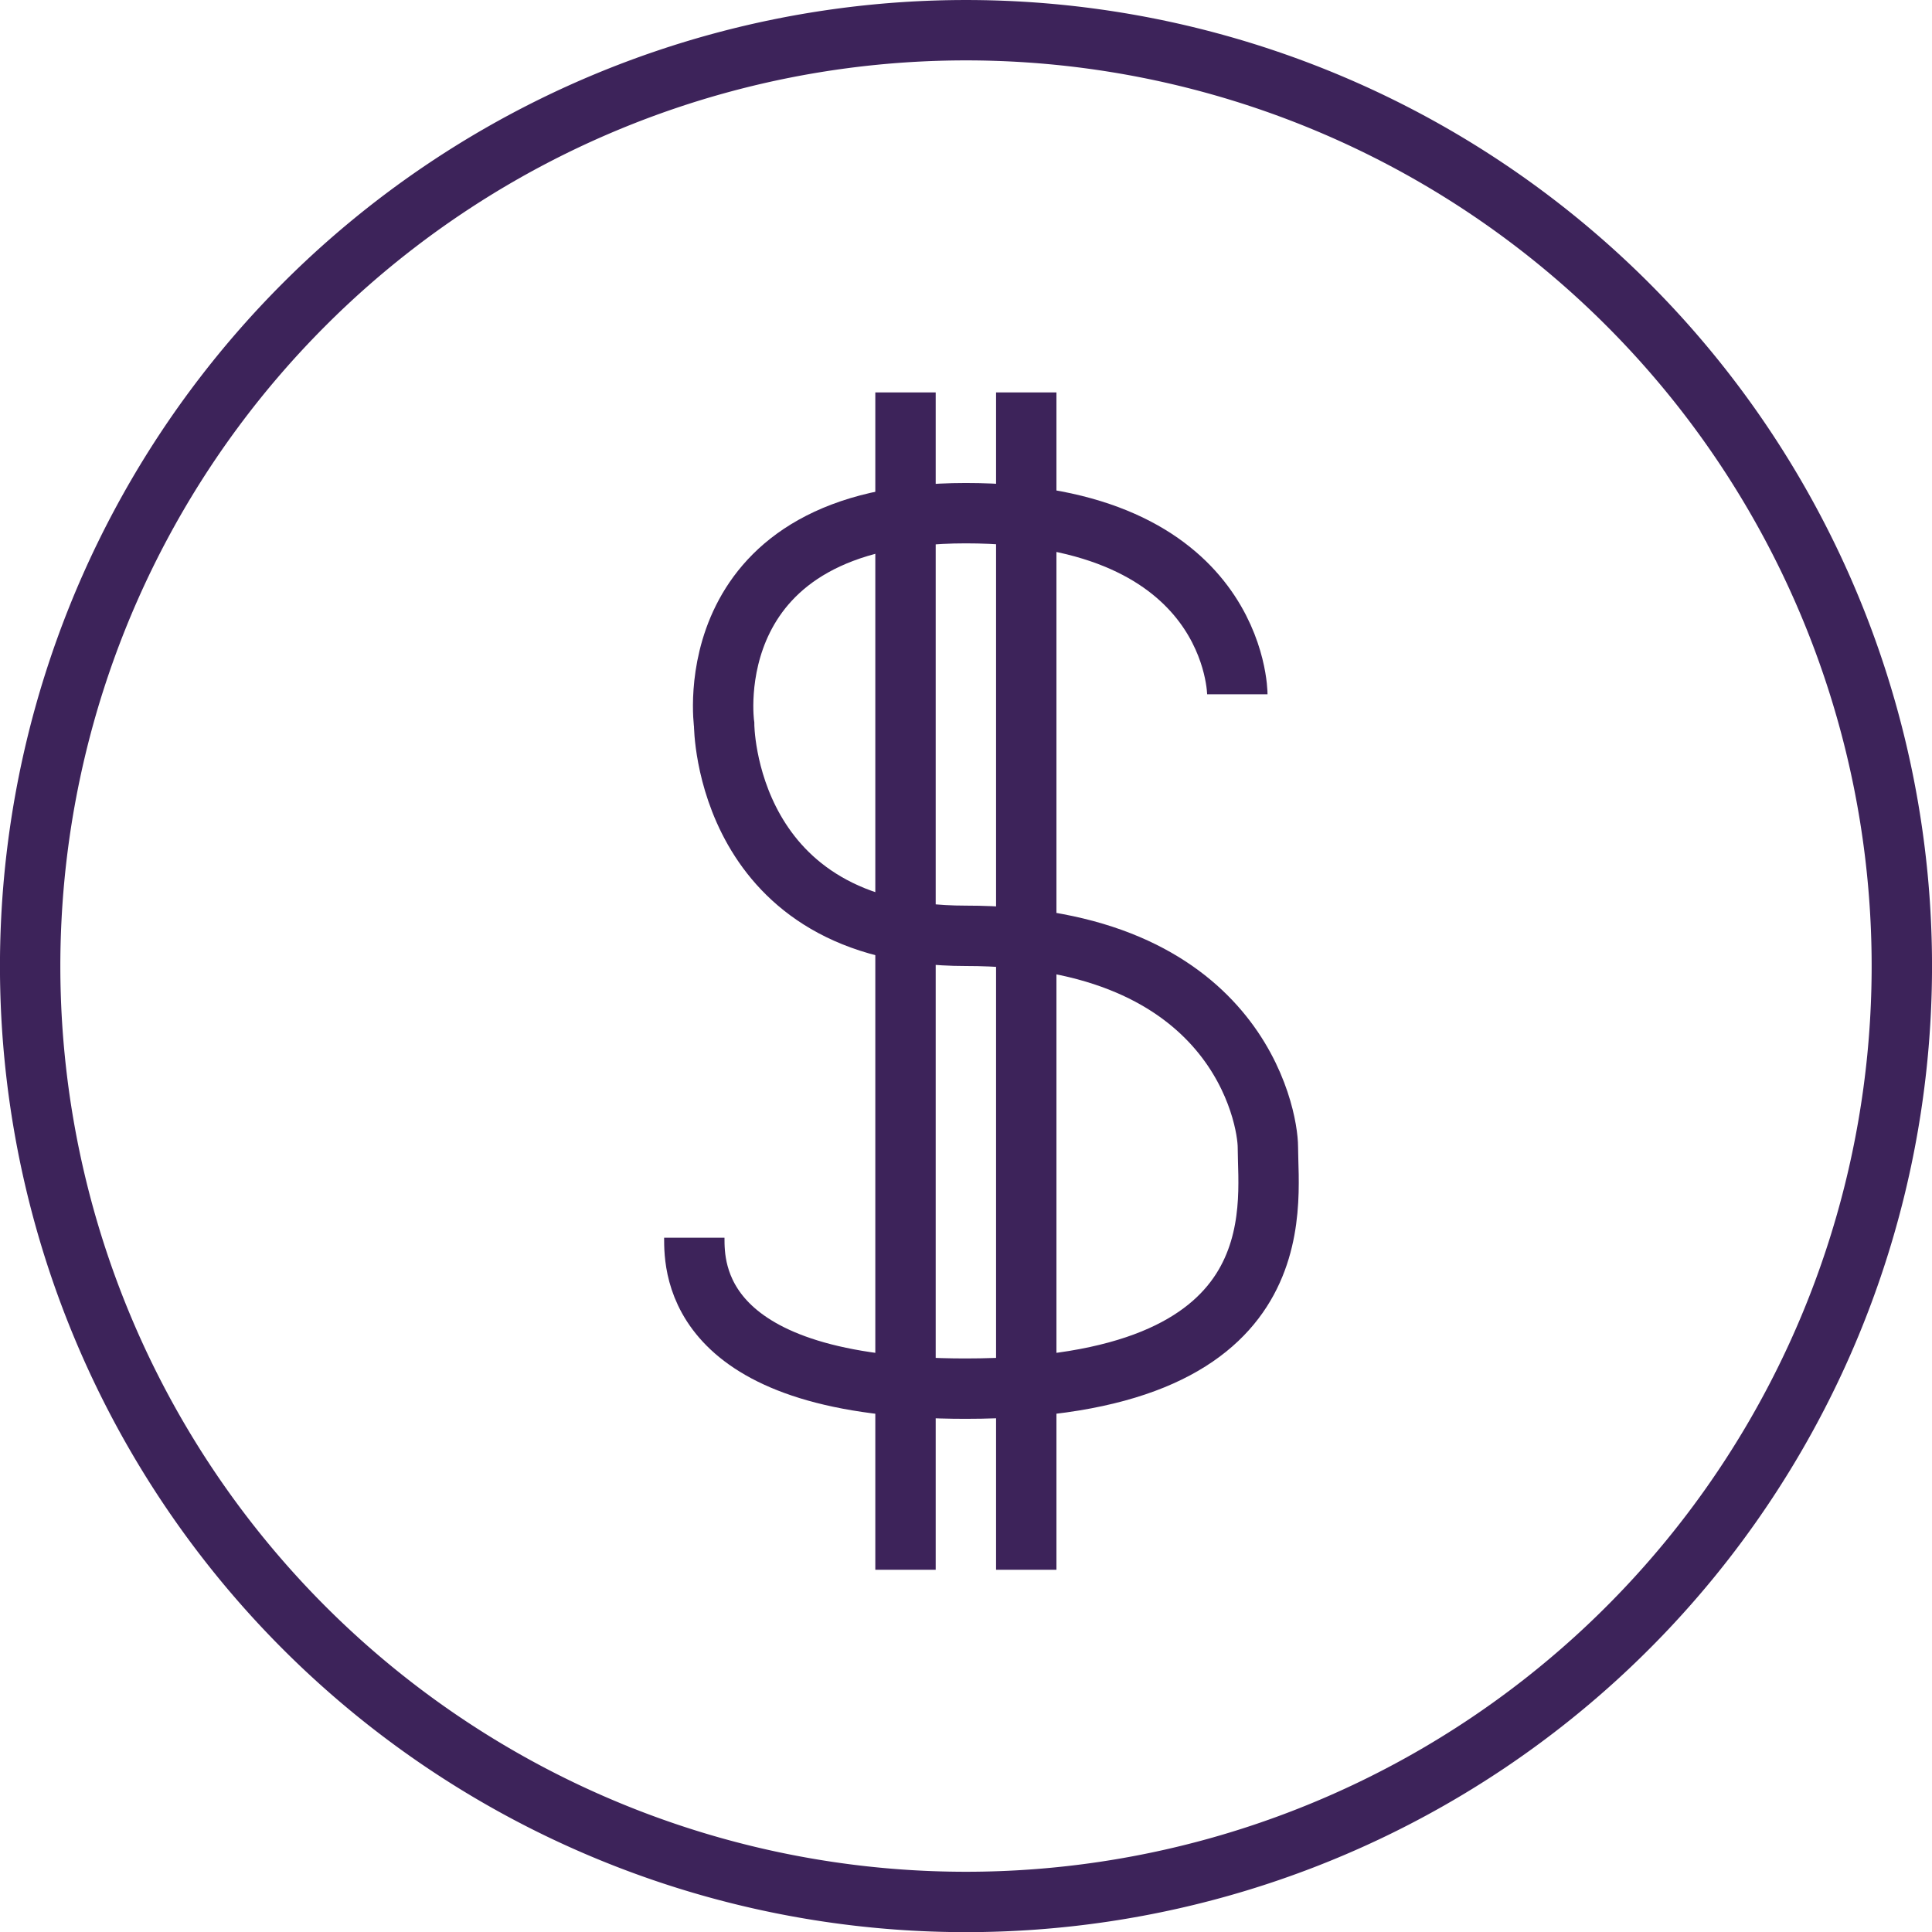
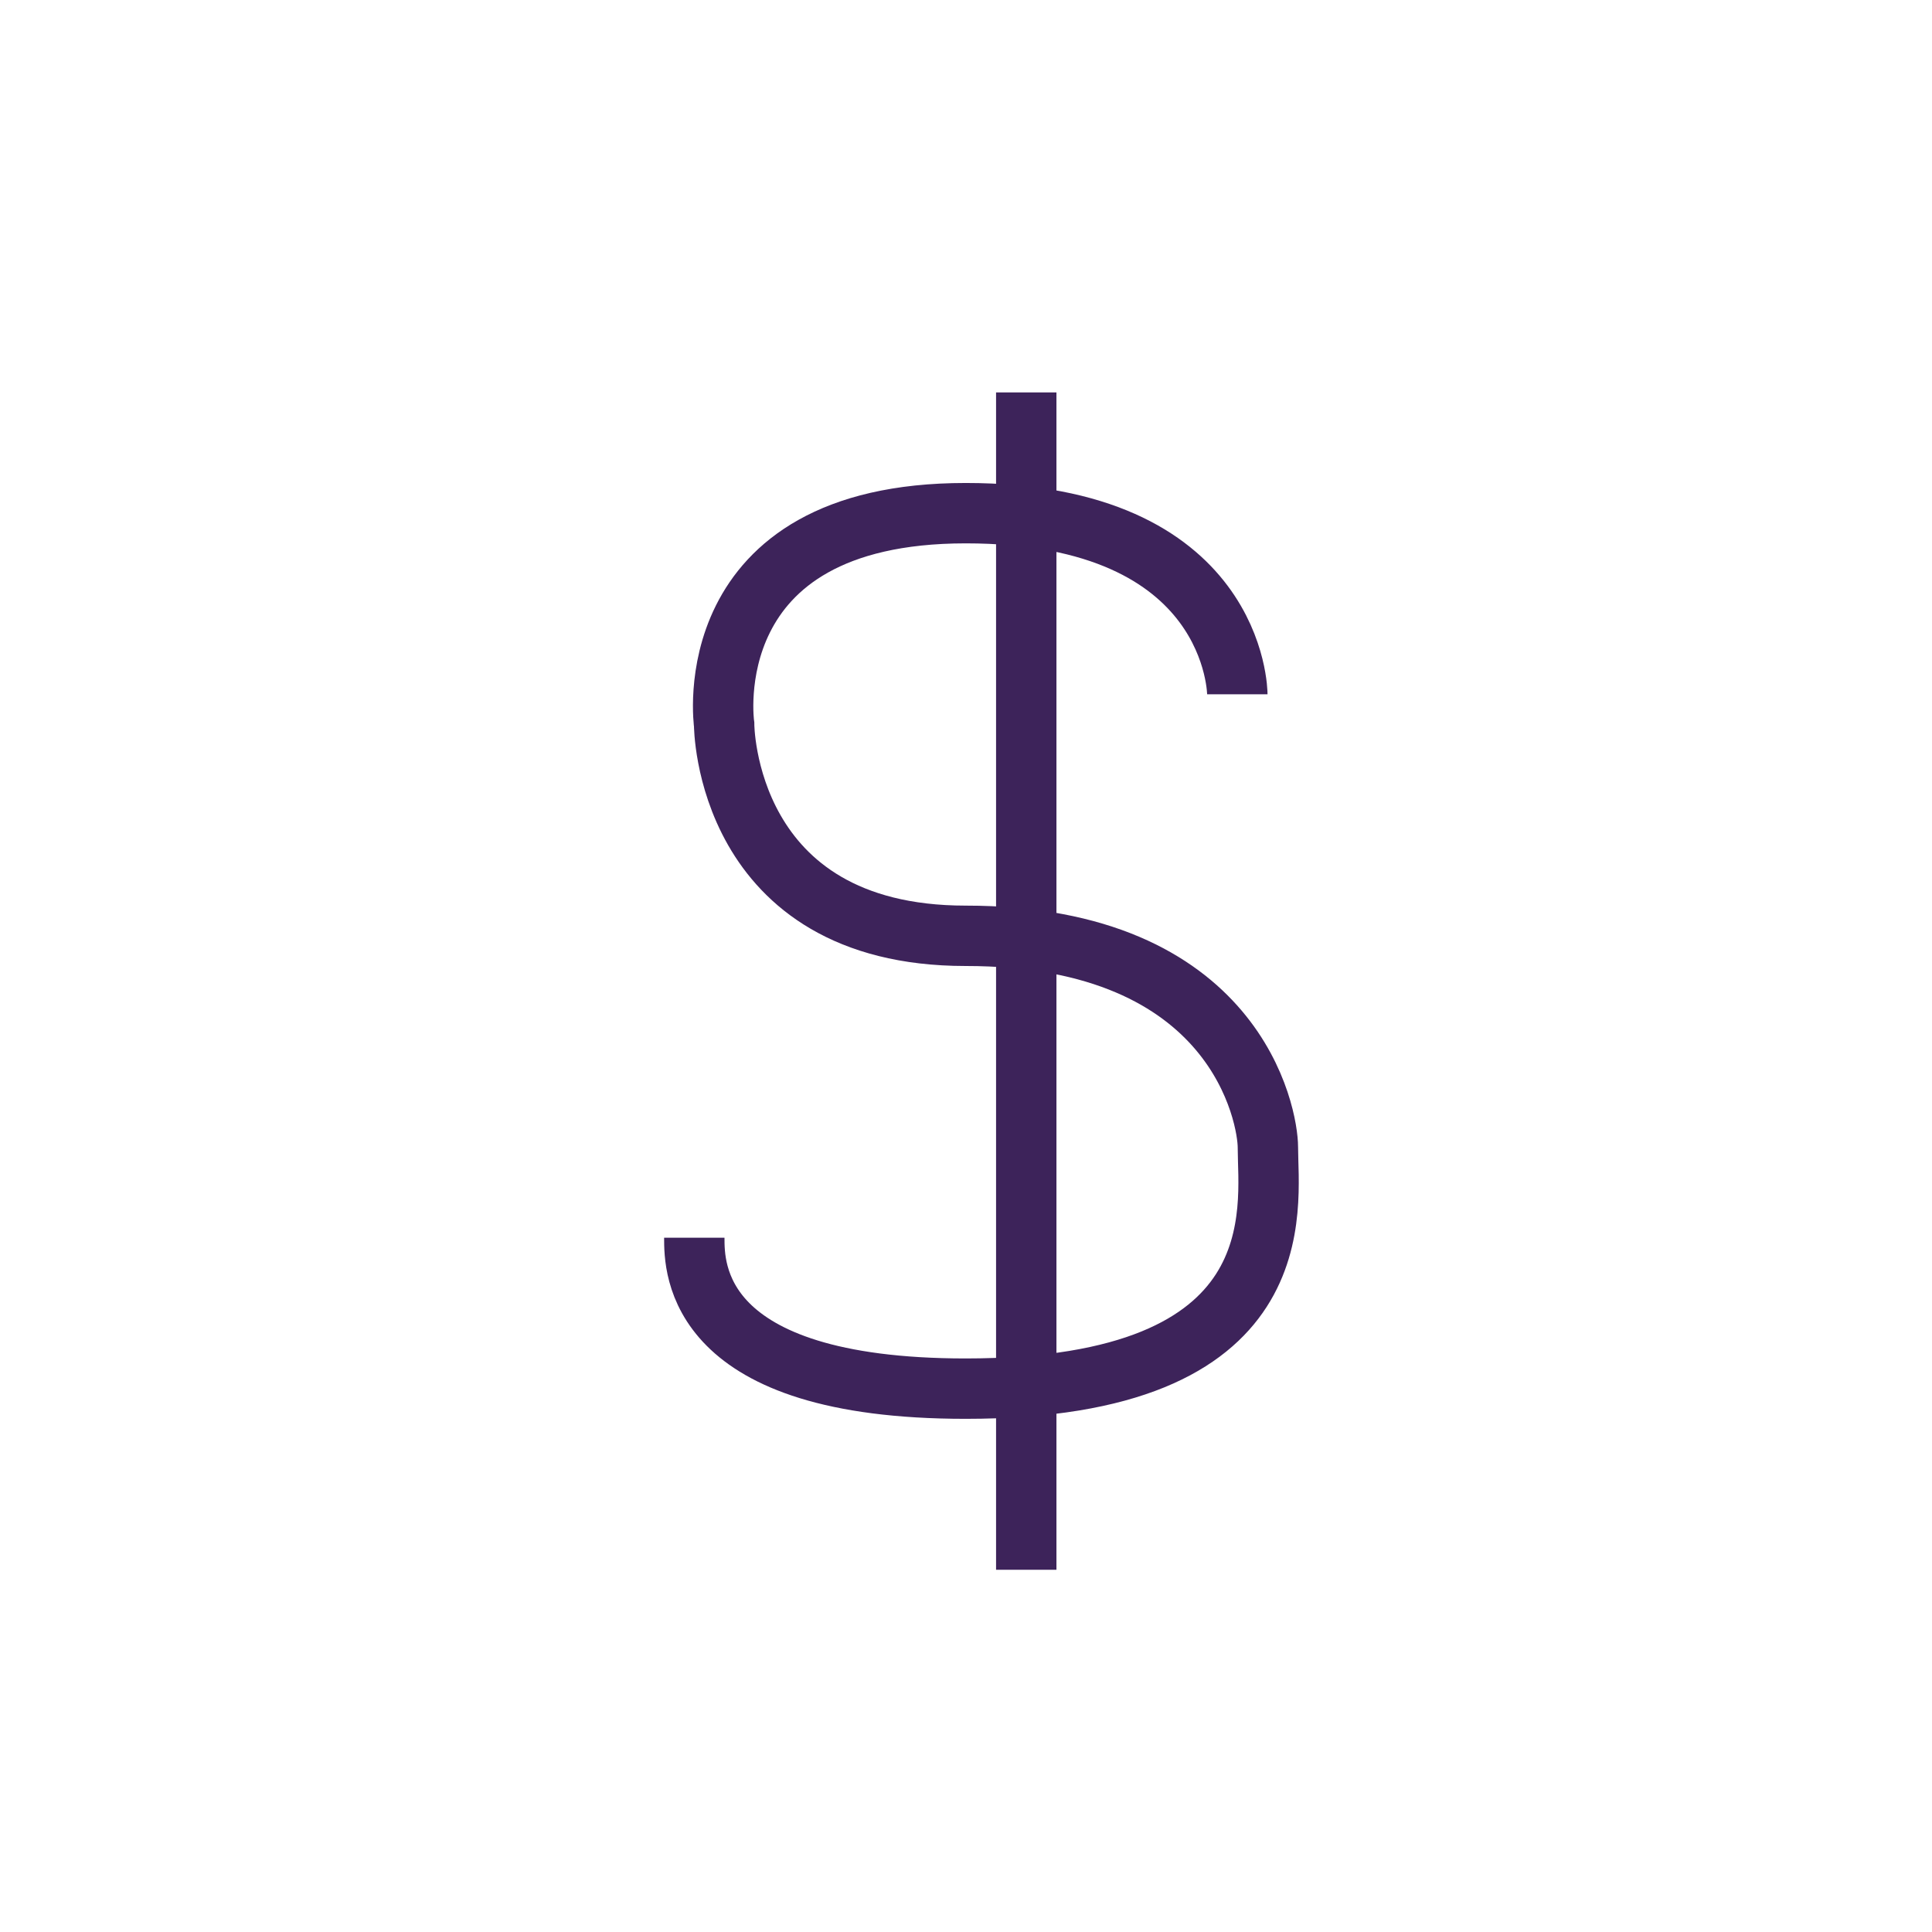
<svg xmlns="http://www.w3.org/2000/svg" width="63.998" height="63.999" viewBox="0 0 63.998 63.999">
  <g transform="translate(-674.716 -495)">
-     <rect width="2" height="39" transform="translate(703.711 507.999)" fill="#3d235a" />
    <rect width="2" height="39" transform="translate(707.711 507.999)" fill="#3d235a" />
    <path d="M40.988,23s0-6-9-6-8,7-8,7,0,7,8,7C40.988,31,42,37,42,38c0,2,.988,8-10.012,8-9,0-8.988-4-8.988-5" transform="translate(674.715 494.999)" fill="none" stroke="#3d235a" stroke-miterlimit="10" stroke-width="2" />
-     <path d="M53.919,10.081a31,31,0,1,1-43.838,0A30.995,30.995,0,0,1,53.919,10.081Z" transform="translate(674.715 495)" fill="none" stroke="#3d235a" stroke-miterlimit="10" stroke-width="2" />
  </g>
</svg>